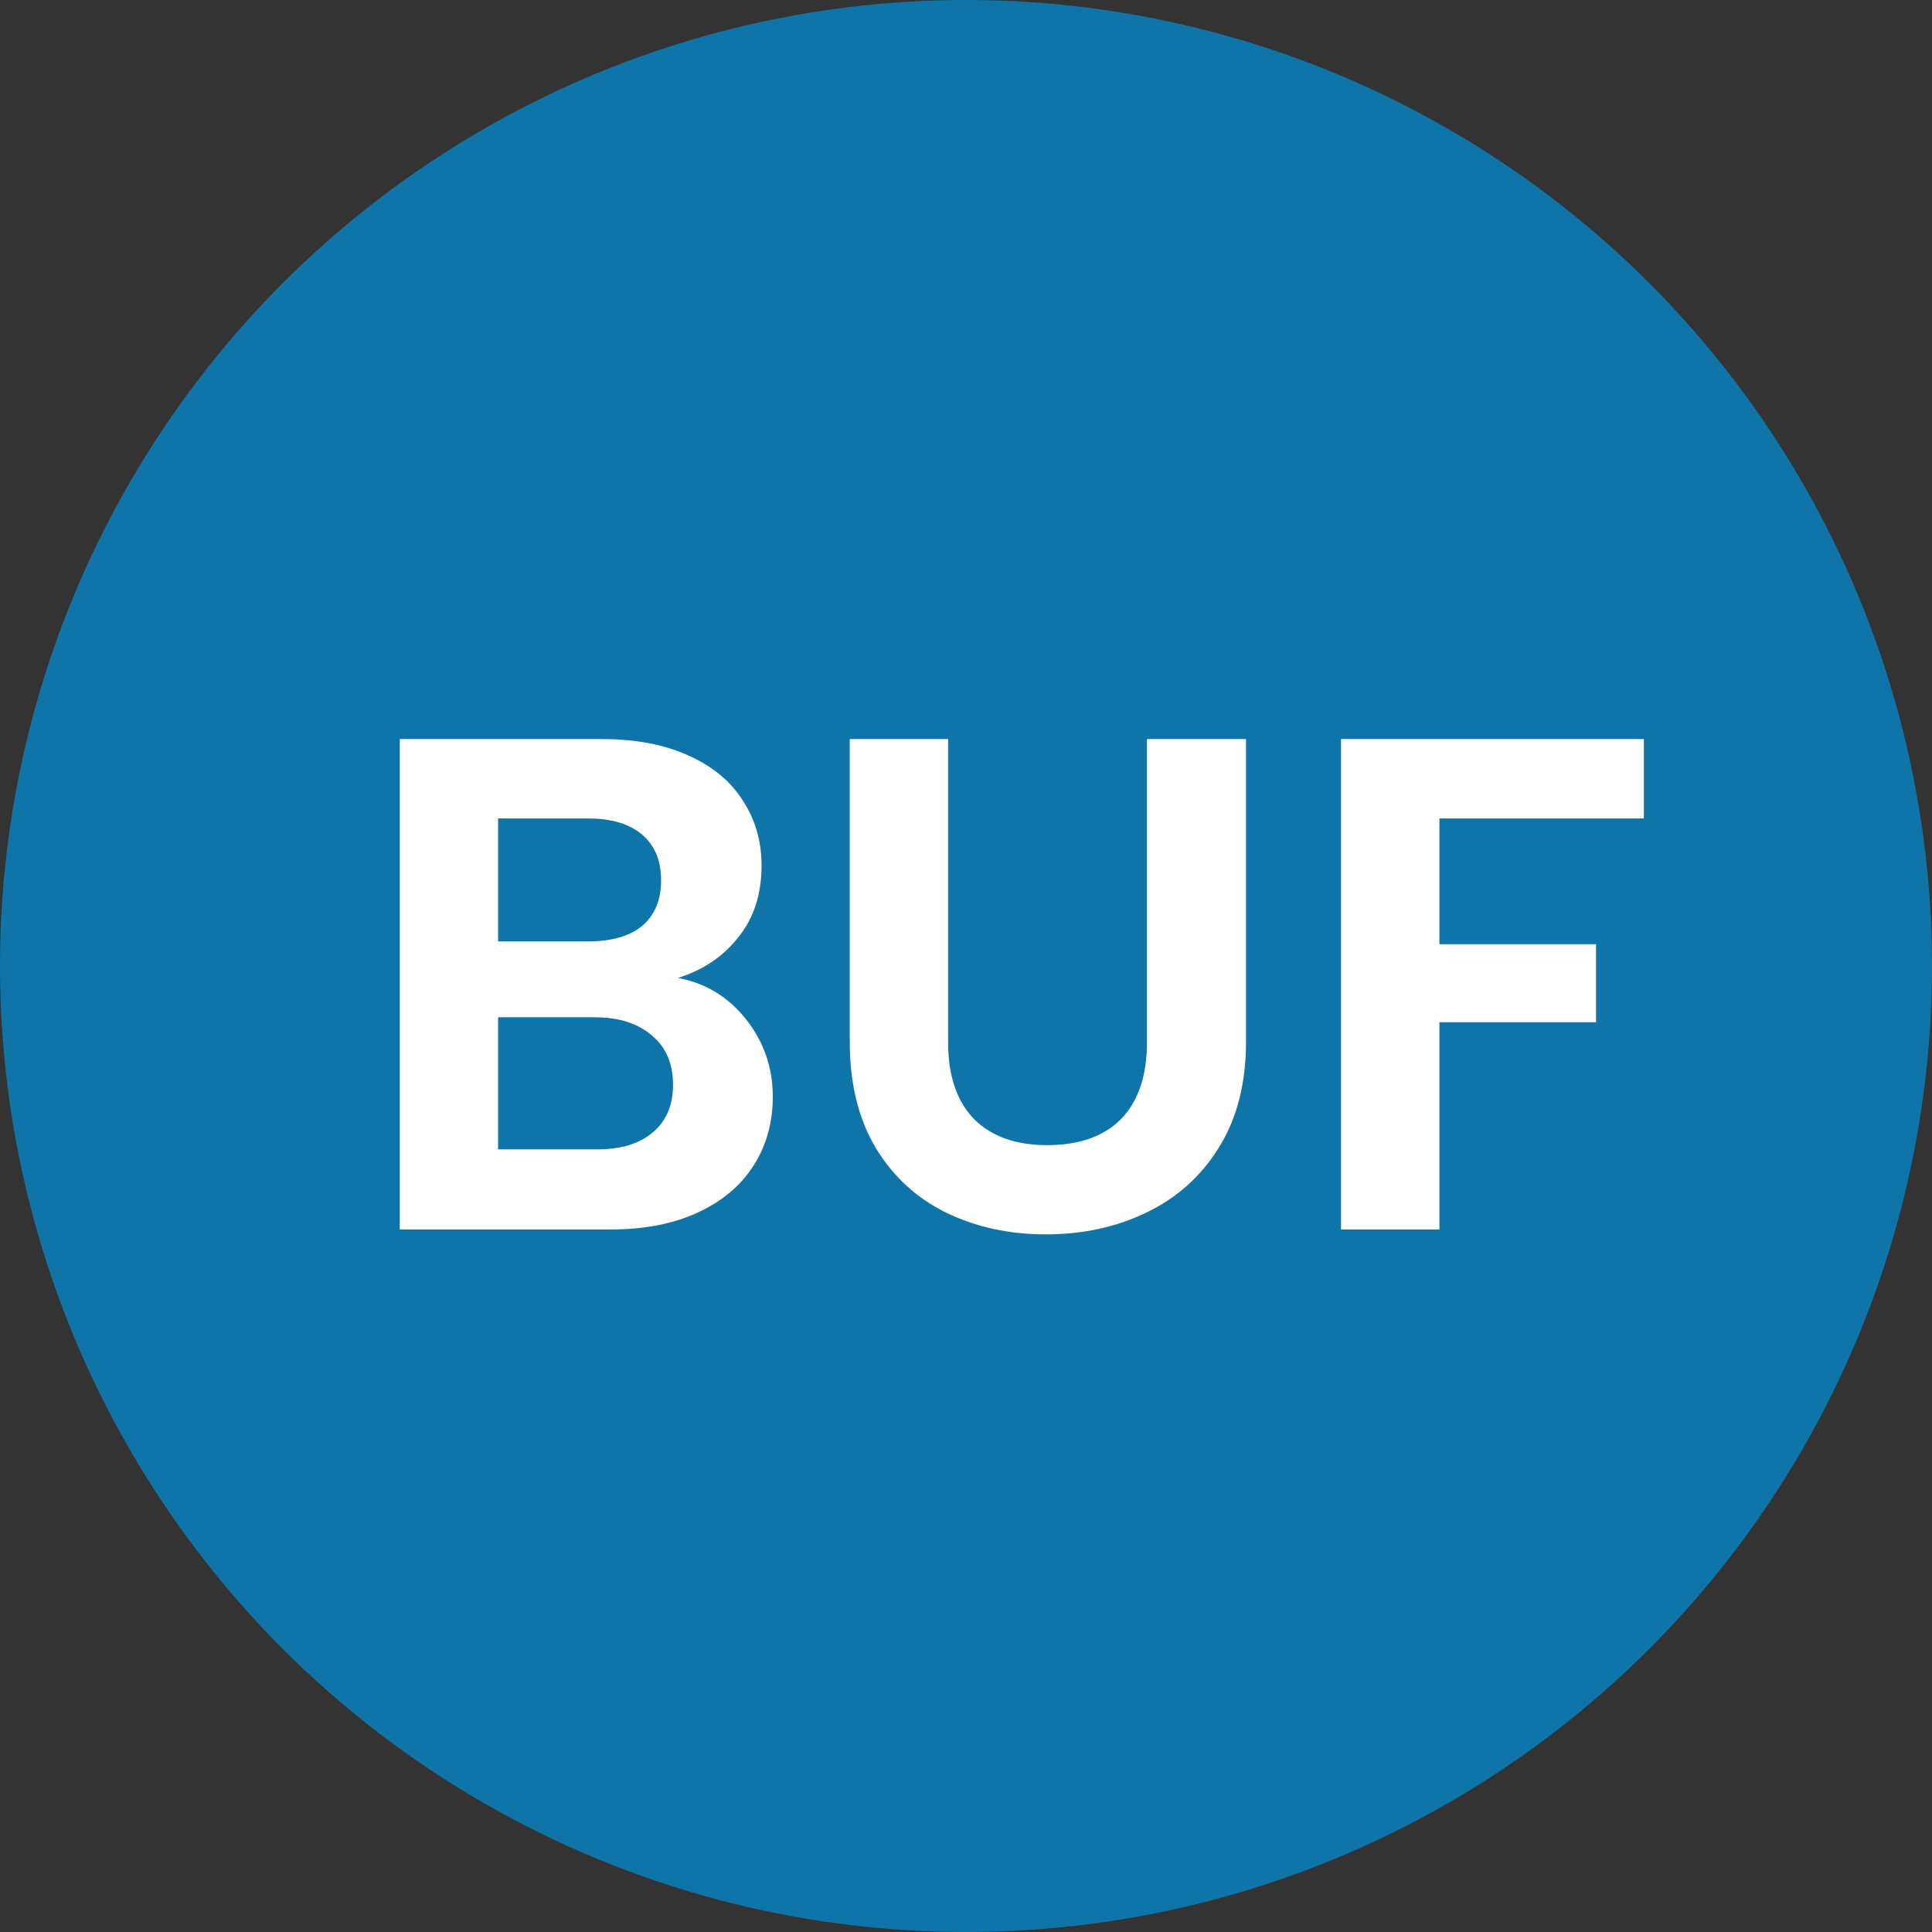
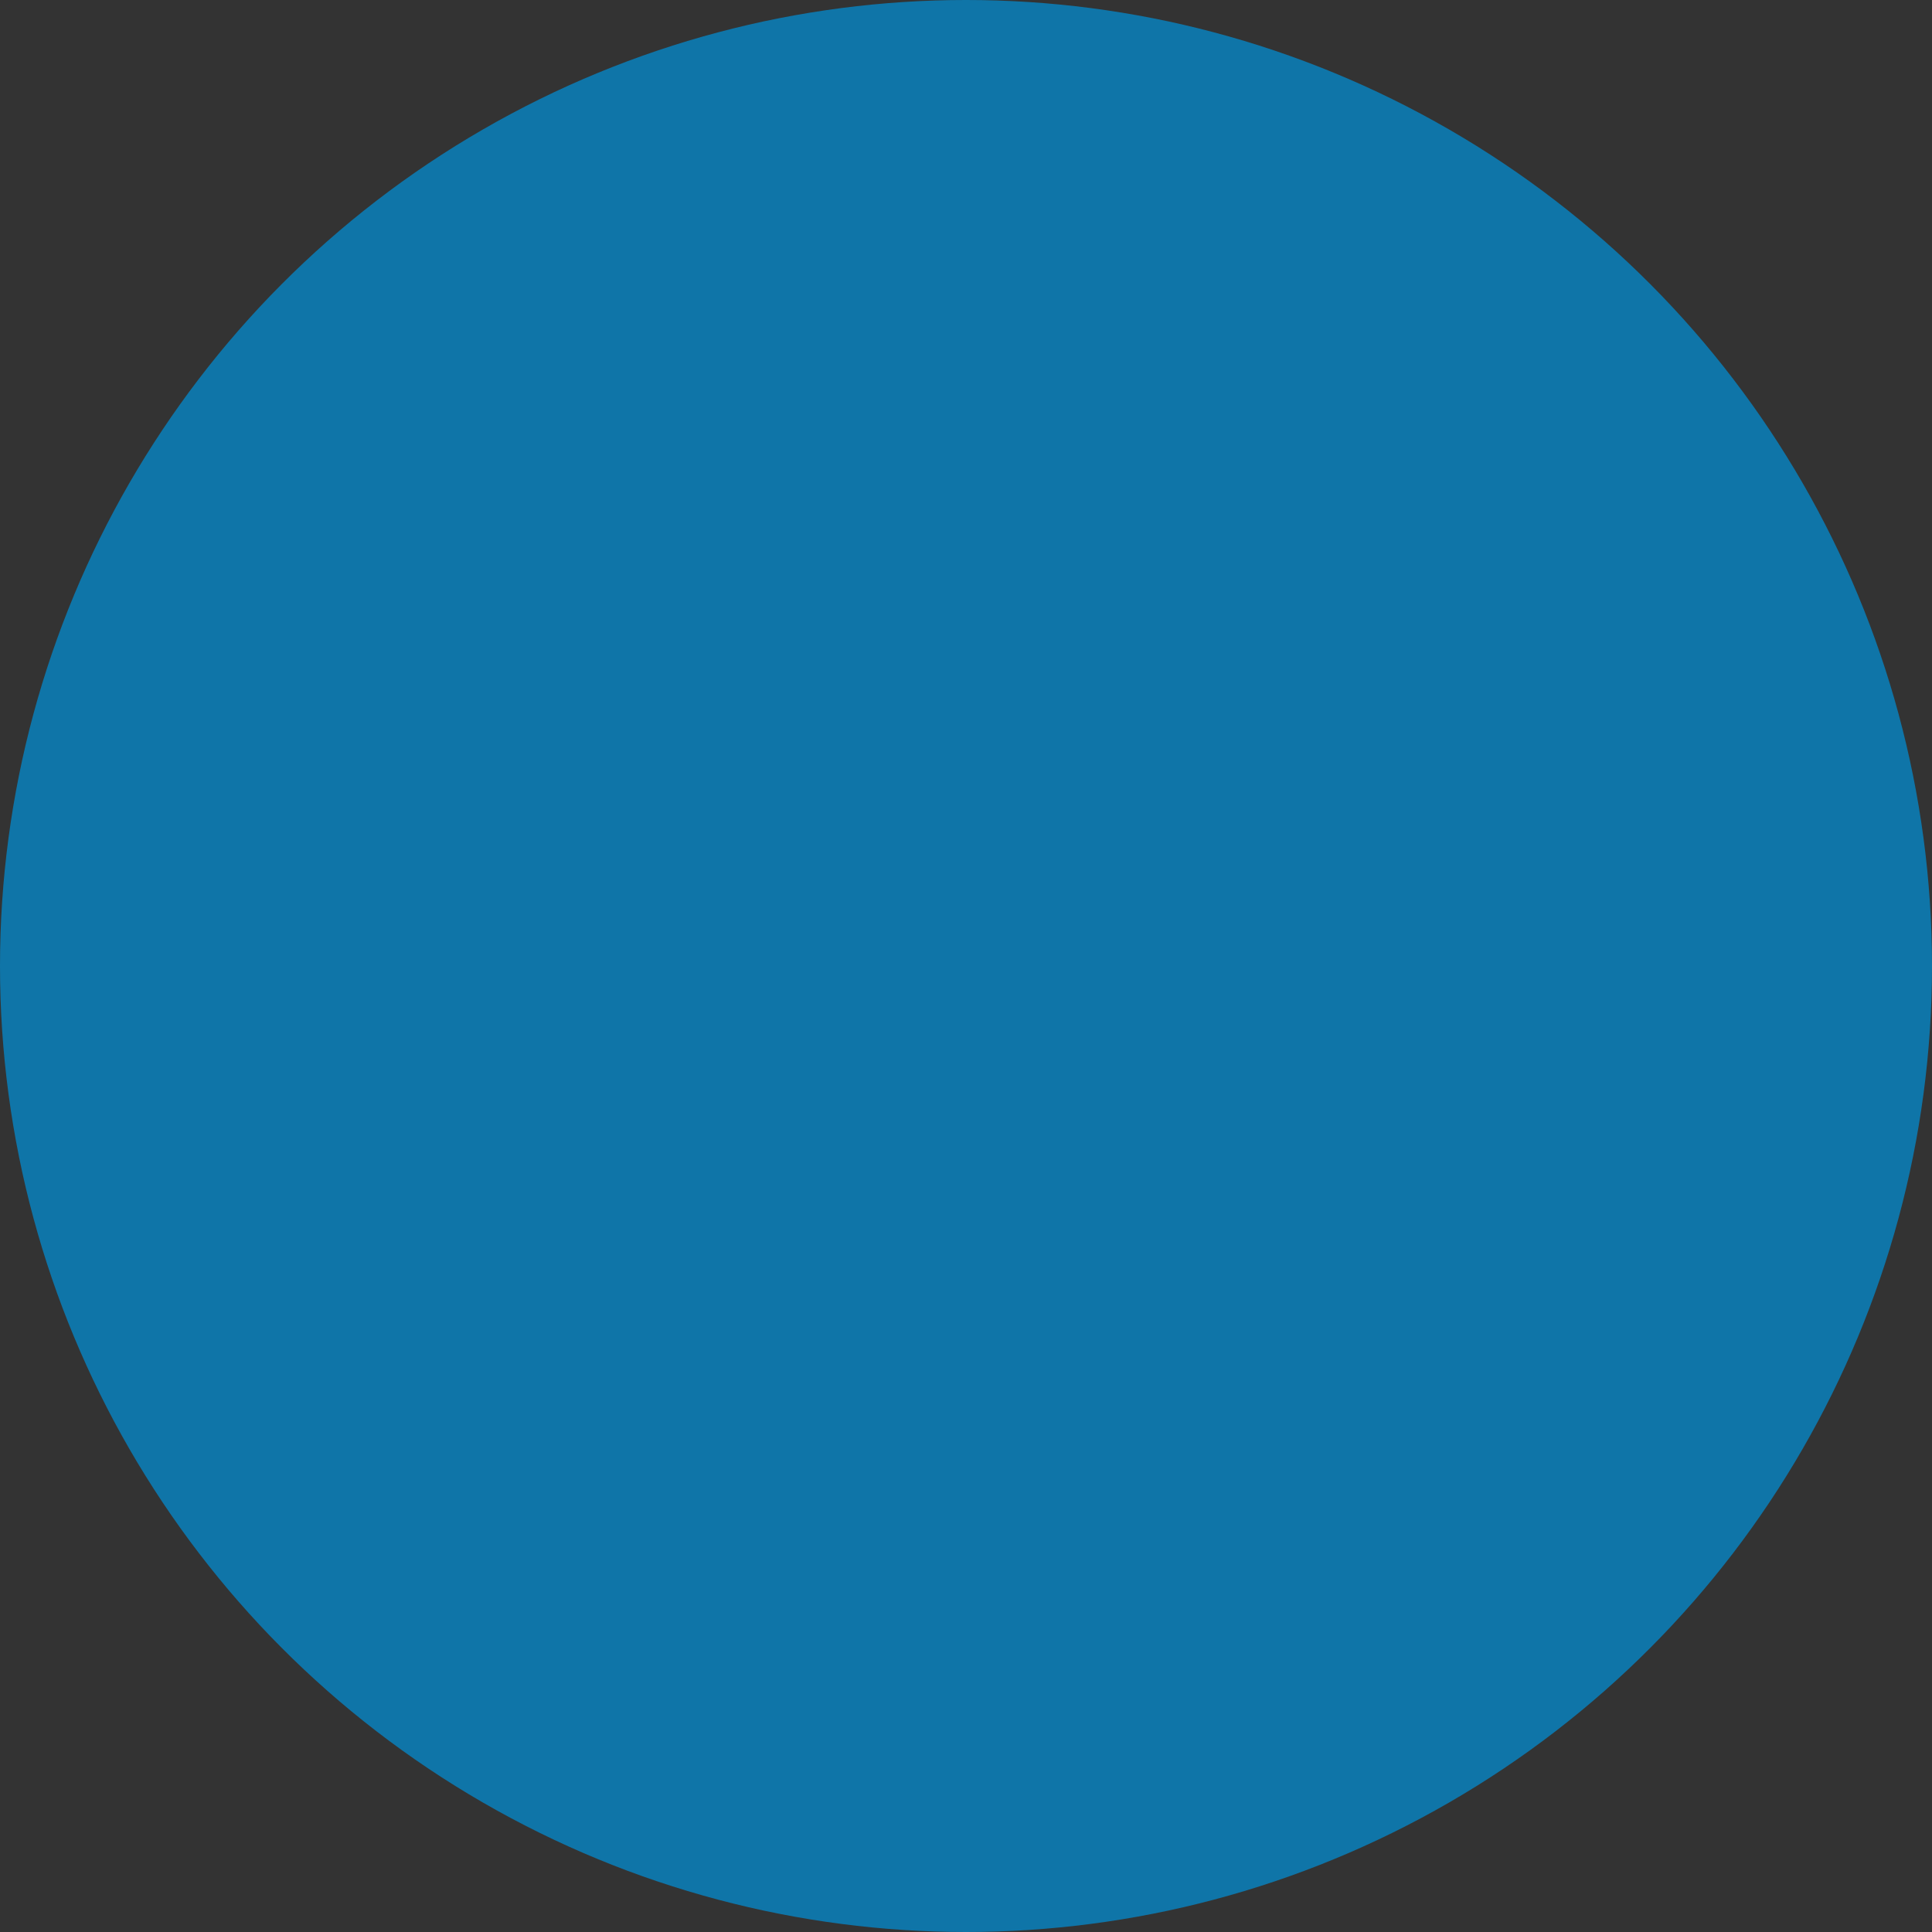
<svg xmlns="http://www.w3.org/2000/svg" width="44" height="44" viewBox="0 0 44 44" fill="none">
  <rect x="0" y="0" width="44" height="44" fill="#333333" stroke="none" />
  <circle cx="22" cy="22" r="22" fill="#0F75A8" />
-   <path d="M15.44 22.272C16.069 22.389 16.587 22.704 16.992 23.216C17.397 23.728 17.6 24.315 17.6 24.976C17.6 25.573 17.451 26.101 17.152 26.56C16.864 27.008 16.443 27.36 15.888 27.616C15.333 27.872 14.677 28 13.92 28H9.104V16.832H13.712C14.469 16.832 15.12 16.955 15.664 17.2C16.219 17.445 16.635 17.787 16.912 18.224C17.2 18.661 17.344 19.157 17.344 19.712C17.344 20.363 17.168 20.907 16.816 21.344C16.475 21.781 16.016 22.091 15.44 22.272ZM11.344 21.44H13.392C13.925 21.44 14.336 21.323 14.624 21.088C14.912 20.843 15.056 20.496 15.056 20.048C15.056 19.6 14.912 19.253 14.624 19.008C14.336 18.763 13.925 18.64 13.392 18.64H11.344V21.44ZM13.6 26.176C14.144 26.176 14.565 26.048 14.864 25.792C15.173 25.536 15.328 25.173 15.328 24.704C15.328 24.224 15.168 23.851 14.848 23.584C14.528 23.307 14.096 23.168 13.552 23.168H11.344V26.176H13.6ZM21.593 16.832V23.744C21.593 24.501 21.791 25.083 22.185 25.488C22.58 25.883 23.135 26.08 23.849 26.08C24.575 26.08 25.135 25.883 25.529 25.488C25.924 25.083 26.121 24.501 26.121 23.744V16.832H28.377V23.728C28.377 24.677 28.169 25.483 27.753 26.144C27.348 26.795 26.799 27.285 26.105 27.616C25.423 27.947 24.66 28.112 23.817 28.112C22.985 28.112 22.228 27.947 21.545 27.616C20.873 27.285 20.34 26.795 19.945 26.144C19.551 25.483 19.353 24.677 19.353 23.728V16.832H21.593ZM37.438 16.832V18.64H32.782V21.504H36.349V23.28H32.782V28H30.541V16.832H37.438Z" fill="white" />
</svg>